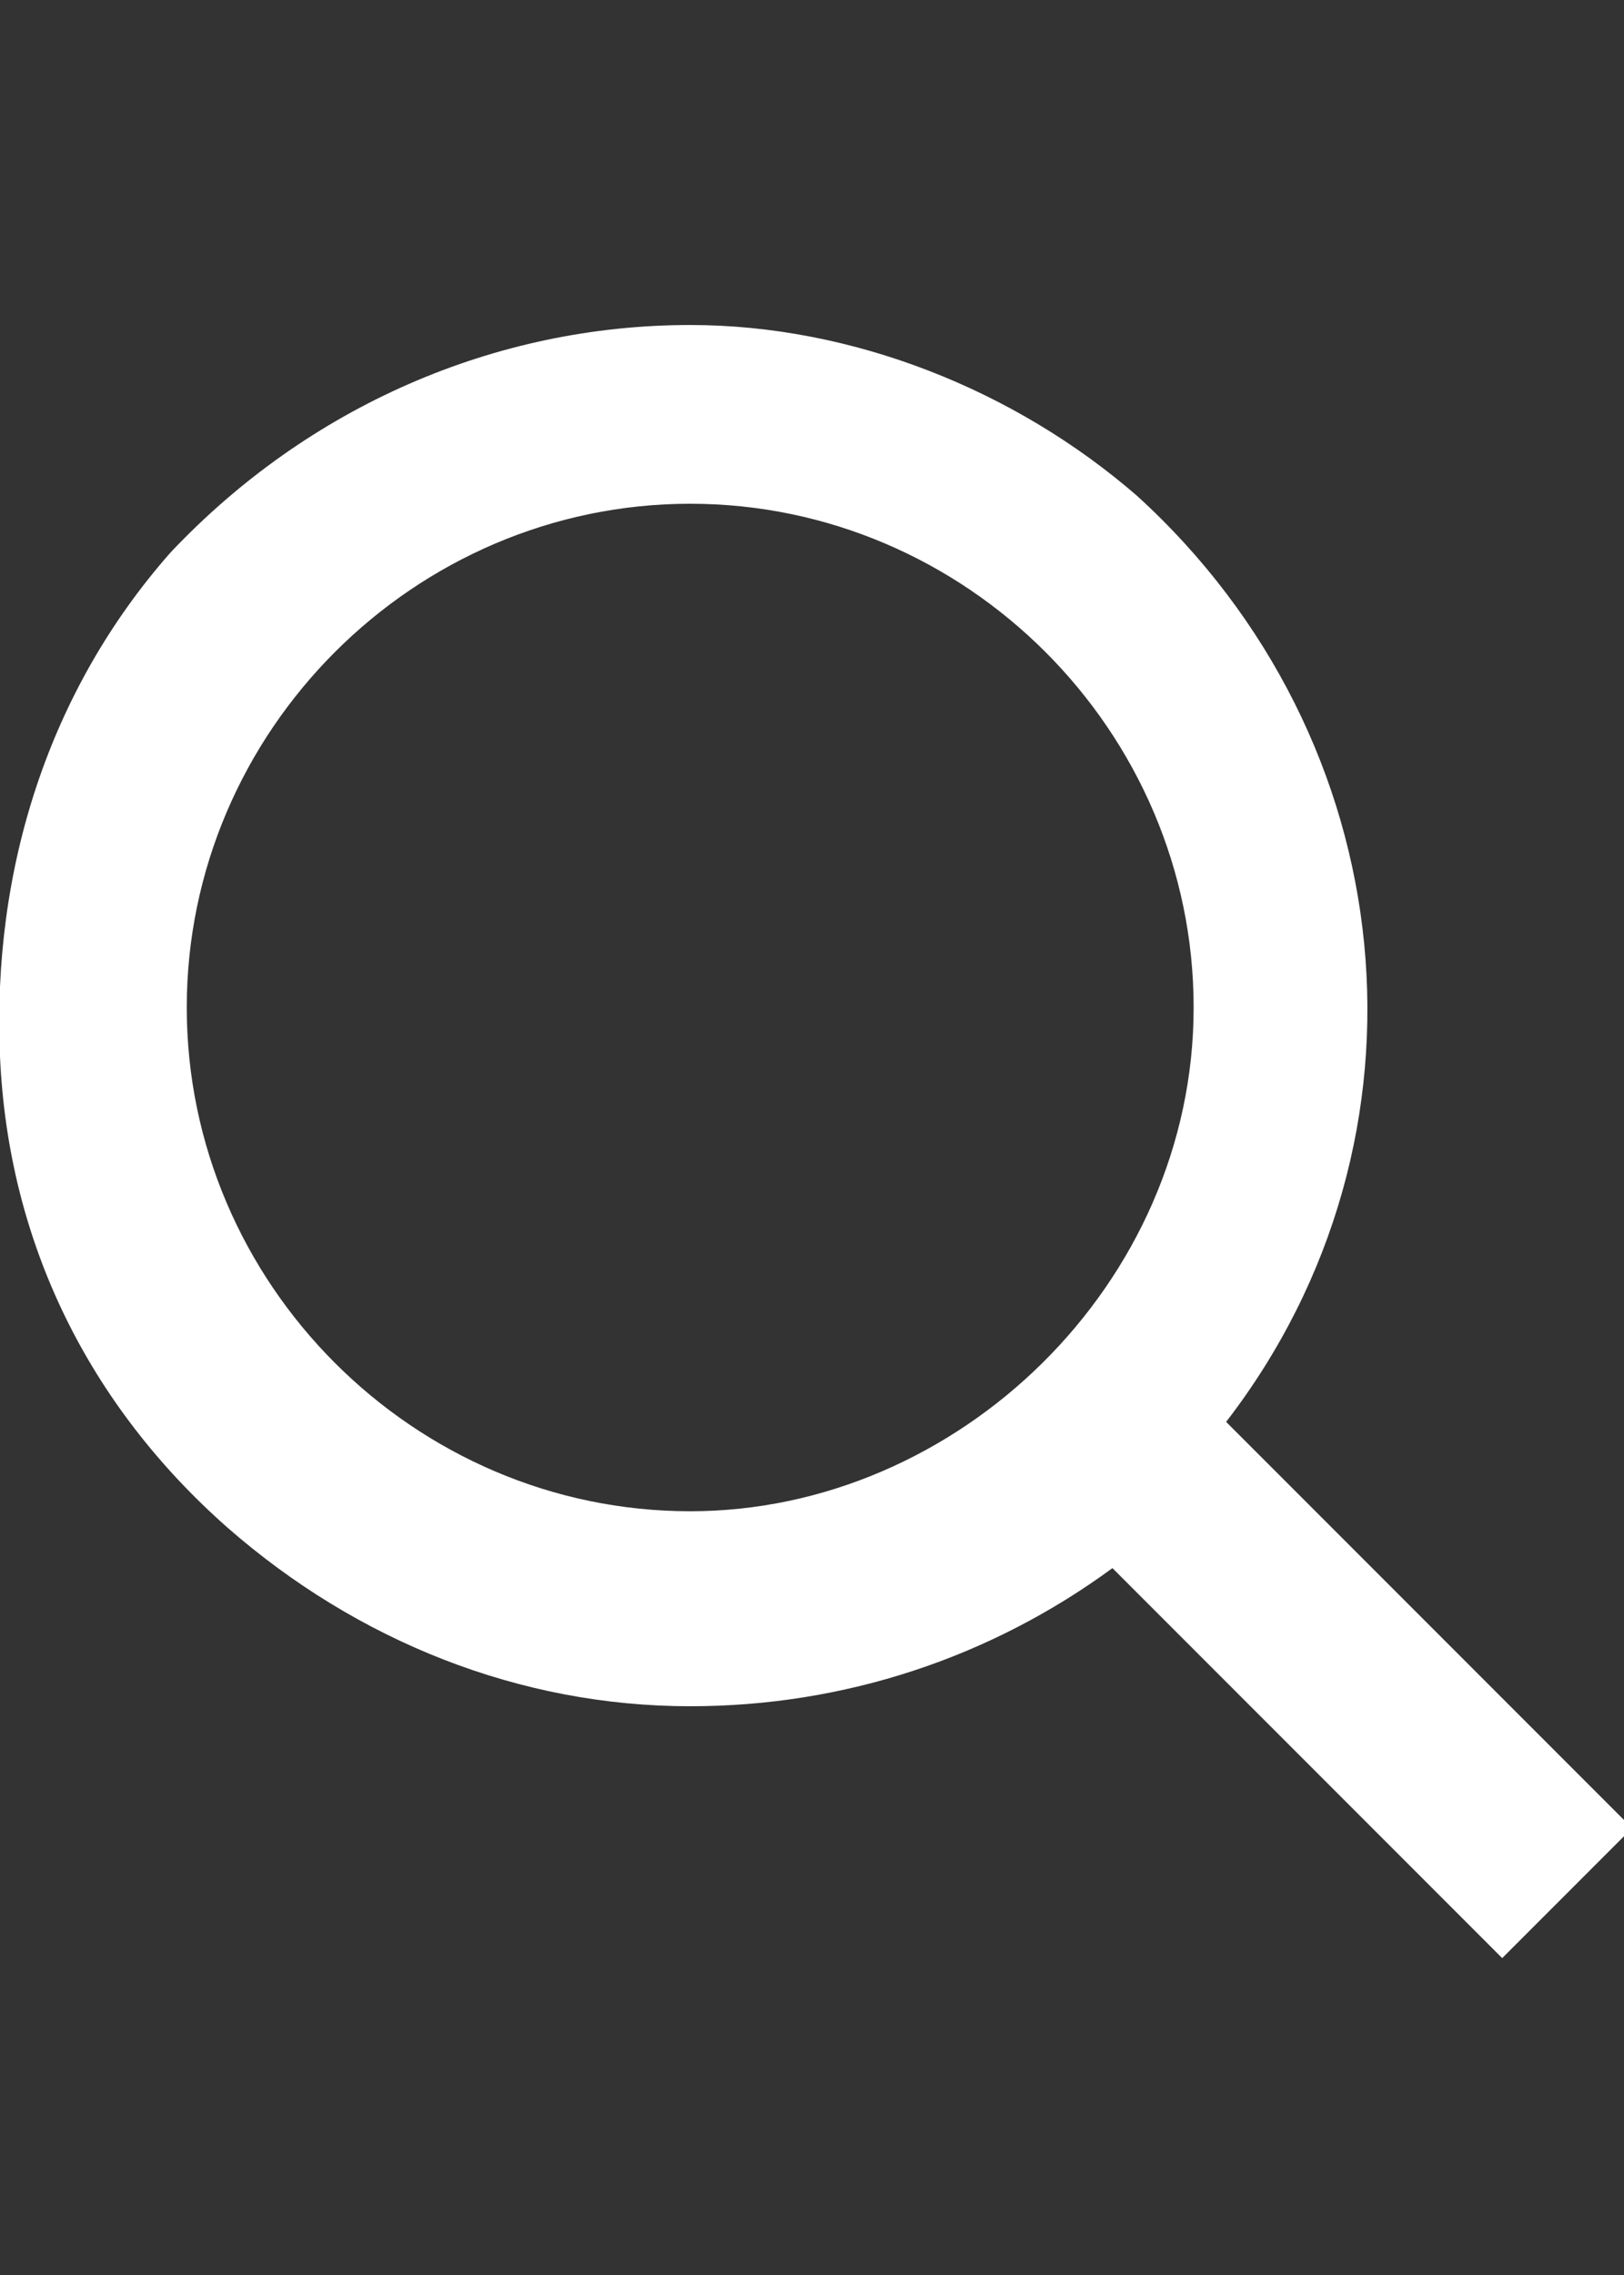
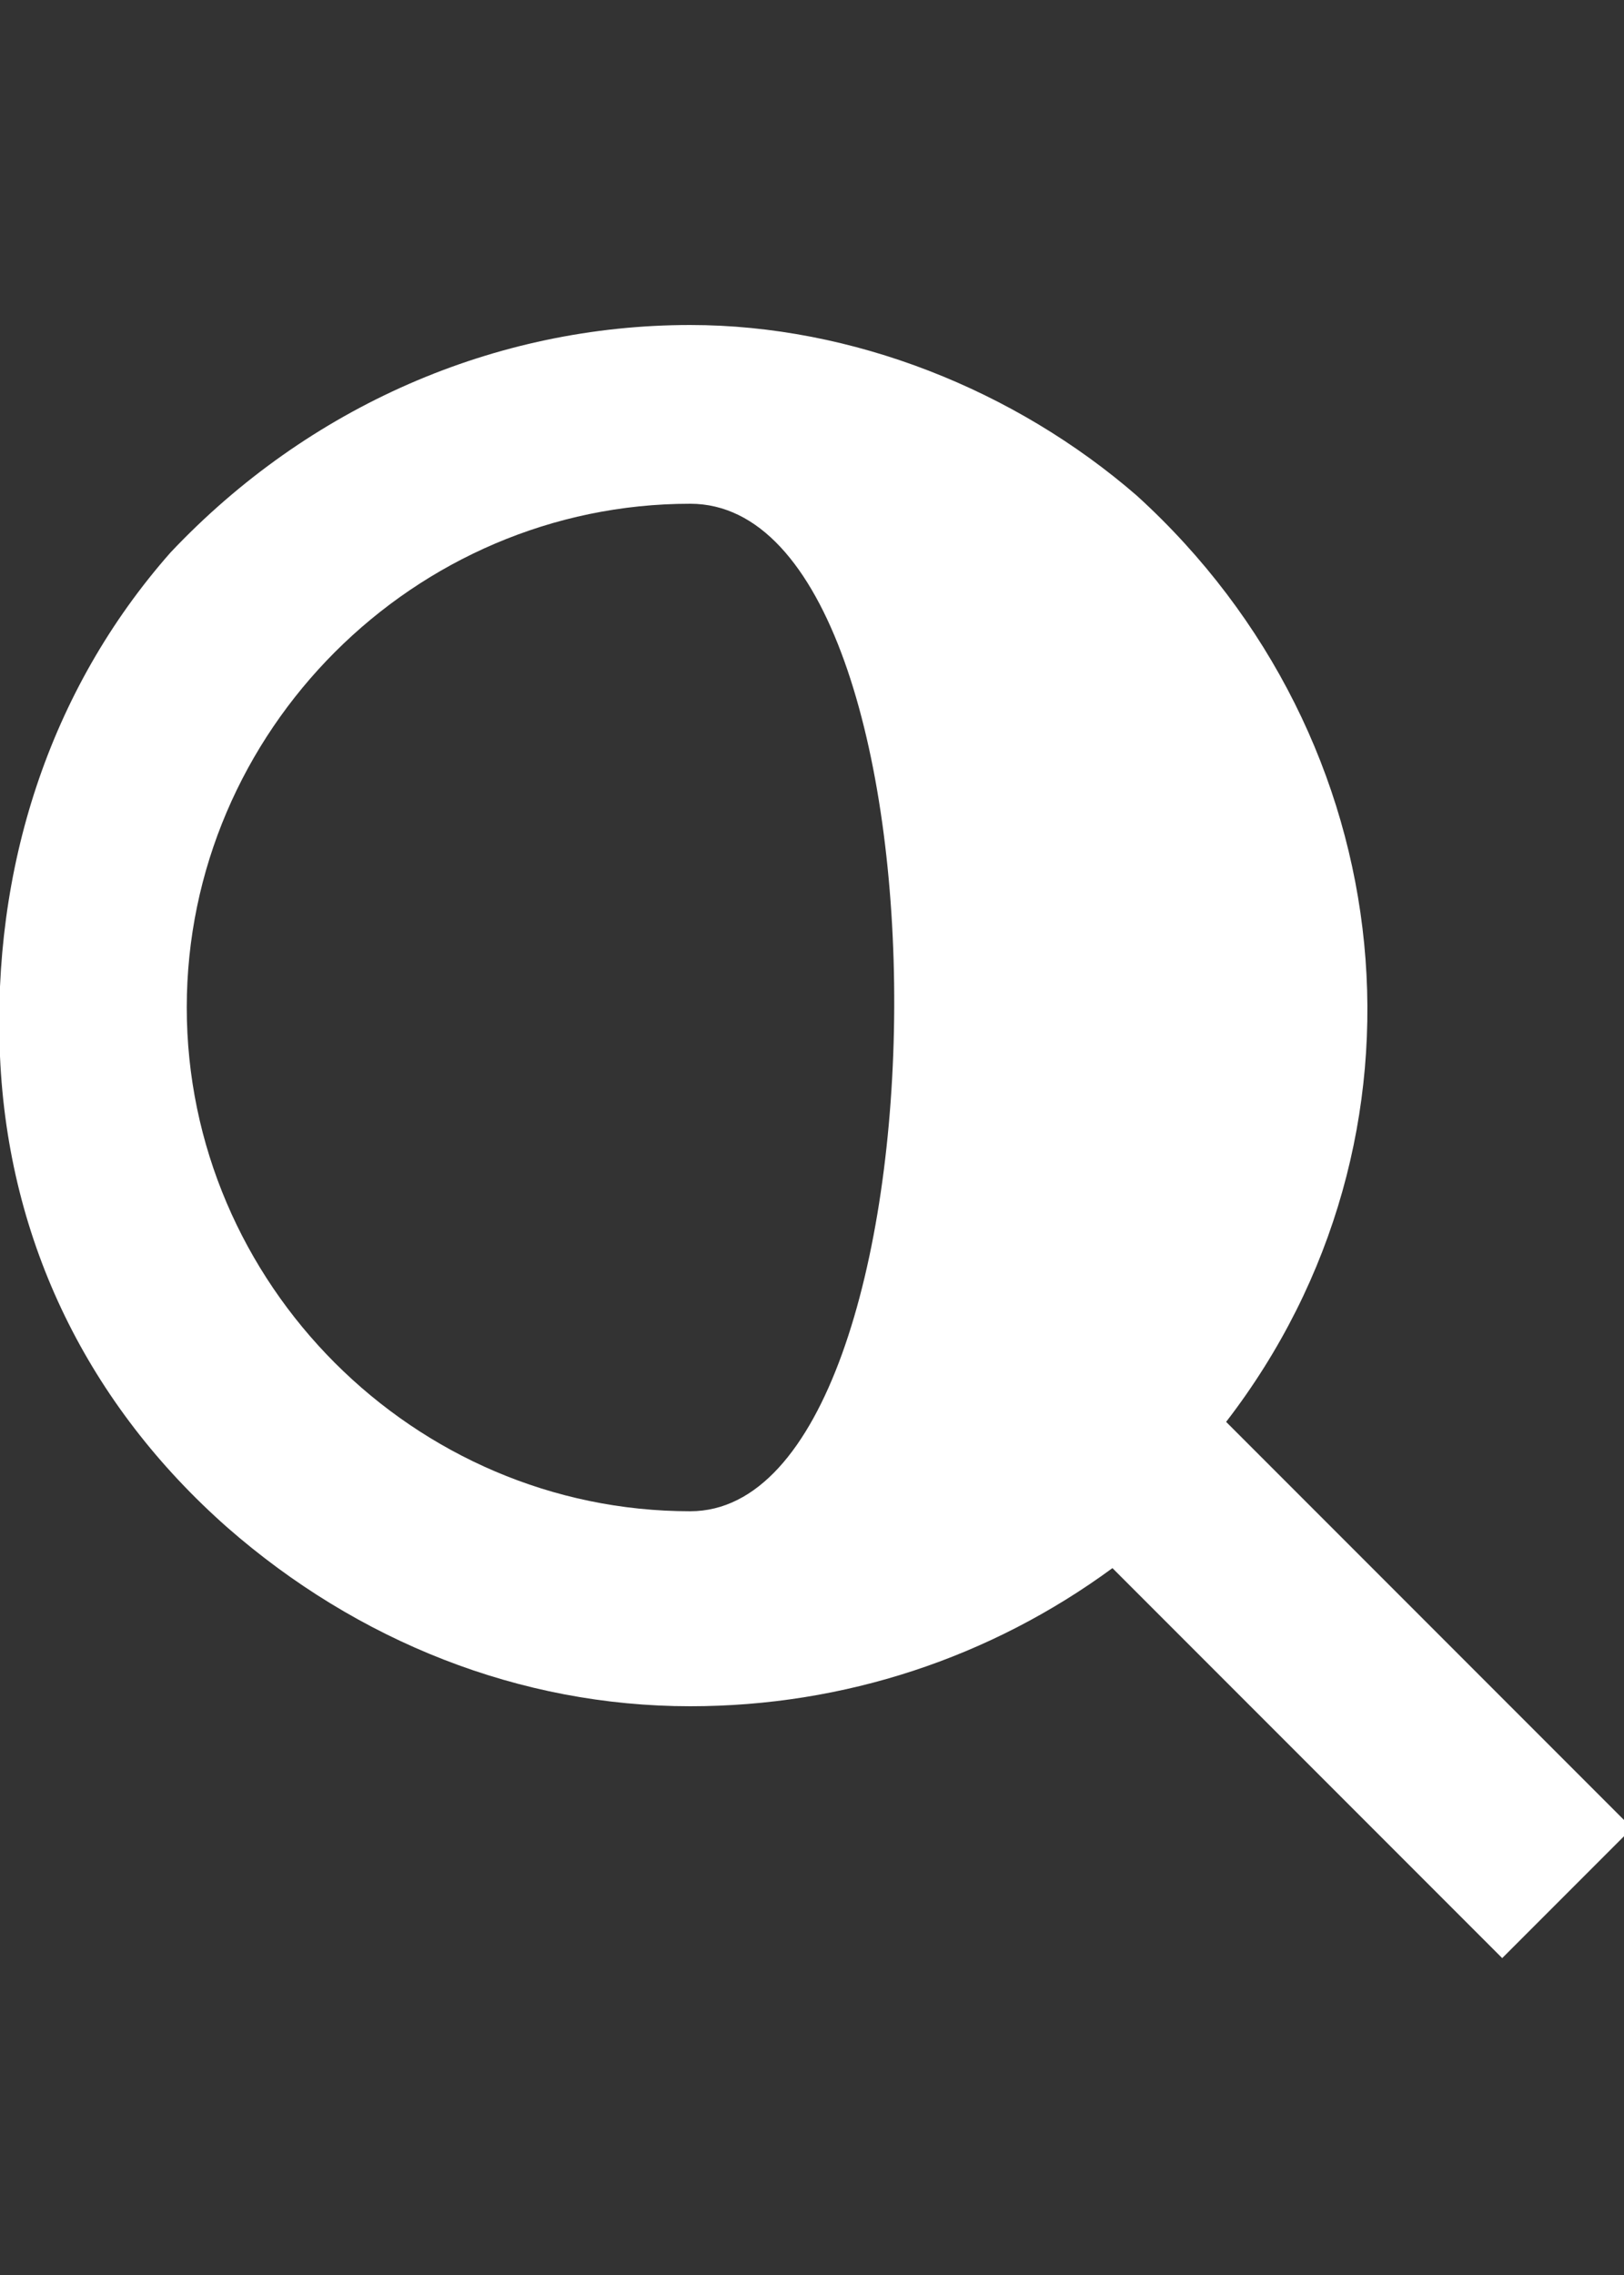
<svg xmlns="http://www.w3.org/2000/svg" version="1.1" id="Layer_1" x="0px" y="0px" viewBox="0 0 1400 1960" enable-background="new 0 0 1400 1960" xml:space="preserve">
  <rect x="0" y="0" width="1400" height="1960" fill="#333333" stroke="none" />
-   <path fill="#FFFFFF" d="M1057,1225c189-245,154-588-77-798c-105-91-245-147-385-147c-168,0-329,70-448,196C42,595-7,749,0,910  s77,301,196,406c112,98,252,154,399,154c133,0,259-42,364-119l336,336l112-112L1057,1225z M595,1302c-238,0-434-196-434-434  s196-434,434-434s434,196,434,434S826,1302,595,1302z" />
+   <path fill="#FFFFFF" d="M1057,1225c189-245,154-588-77-798c-105-91-245-147-385-147c-168,0-329,70-448,196C42,595-7,749,0,910  s77,301,196,406c112,98,252,154,399,154c133,0,259-42,364-119l336,336l112-112L1057,1225z M595,1302c-238,0-434-196-434-434  s196-434,434-434S826,1302,595,1302z" />
</svg>